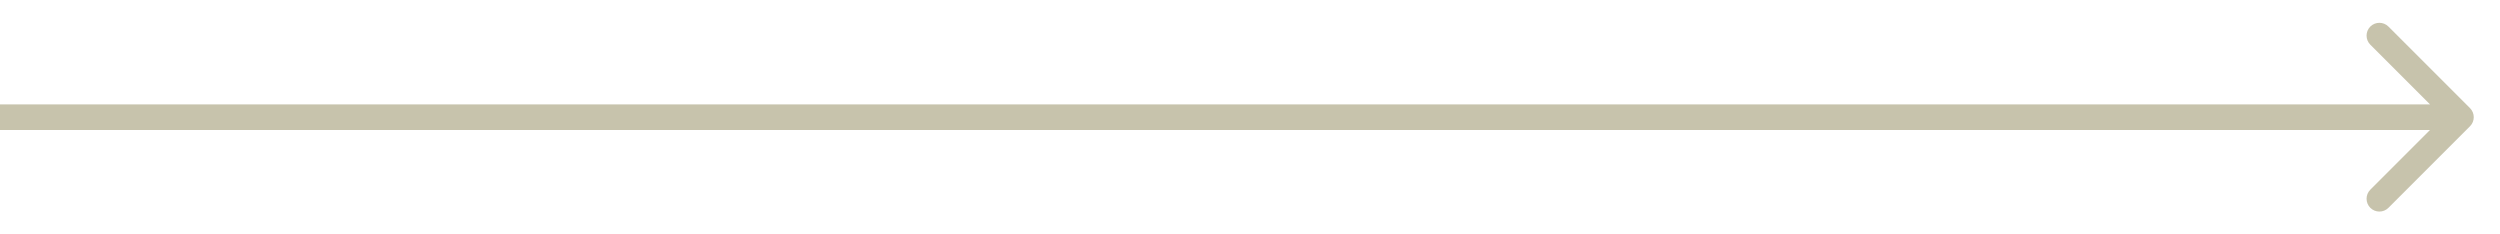
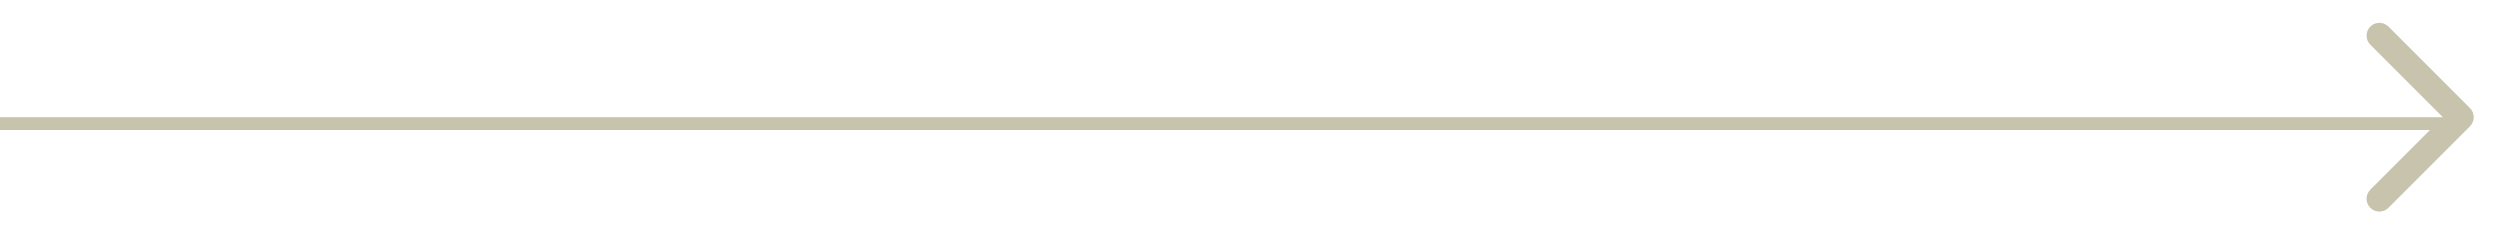
<svg xmlns="http://www.w3.org/2000/svg" width="64" height="6" viewBox="0 0 64 6" fill="none">
-   <path d="M63.232 3.232C63.36 3.104 63.36 2.896 63.232 2.768L61.144 0.68C61.016 0.552 60.808 0.552 60.68 0.68C60.552 0.808 60.552 1.016 60.68 1.144L62.536 3L60.68 4.856C60.552 4.984 60.552 5.192 60.68 5.32C60.808 5.448 61.016 5.448 61.144 5.32L63.232 3.232ZM0 3V3.328H63V3V2.672H0V3Z" fill="#C7C3AC" />
+   <path d="M63.232 3.232C63.36 3.104 63.36 2.896 63.232 2.768L61.144 0.68C61.016 0.552 60.808 0.552 60.68 0.68C60.552 0.808 60.552 1.016 60.68 1.144L62.536 3L60.68 4.856C60.552 4.984 60.552 5.192 60.68 5.32C60.808 5.448 61.016 5.448 61.144 5.32L63.232 3.232ZM0 3V3.328H63V3V2.672V3Z" fill="#C7C3AC" />
</svg>